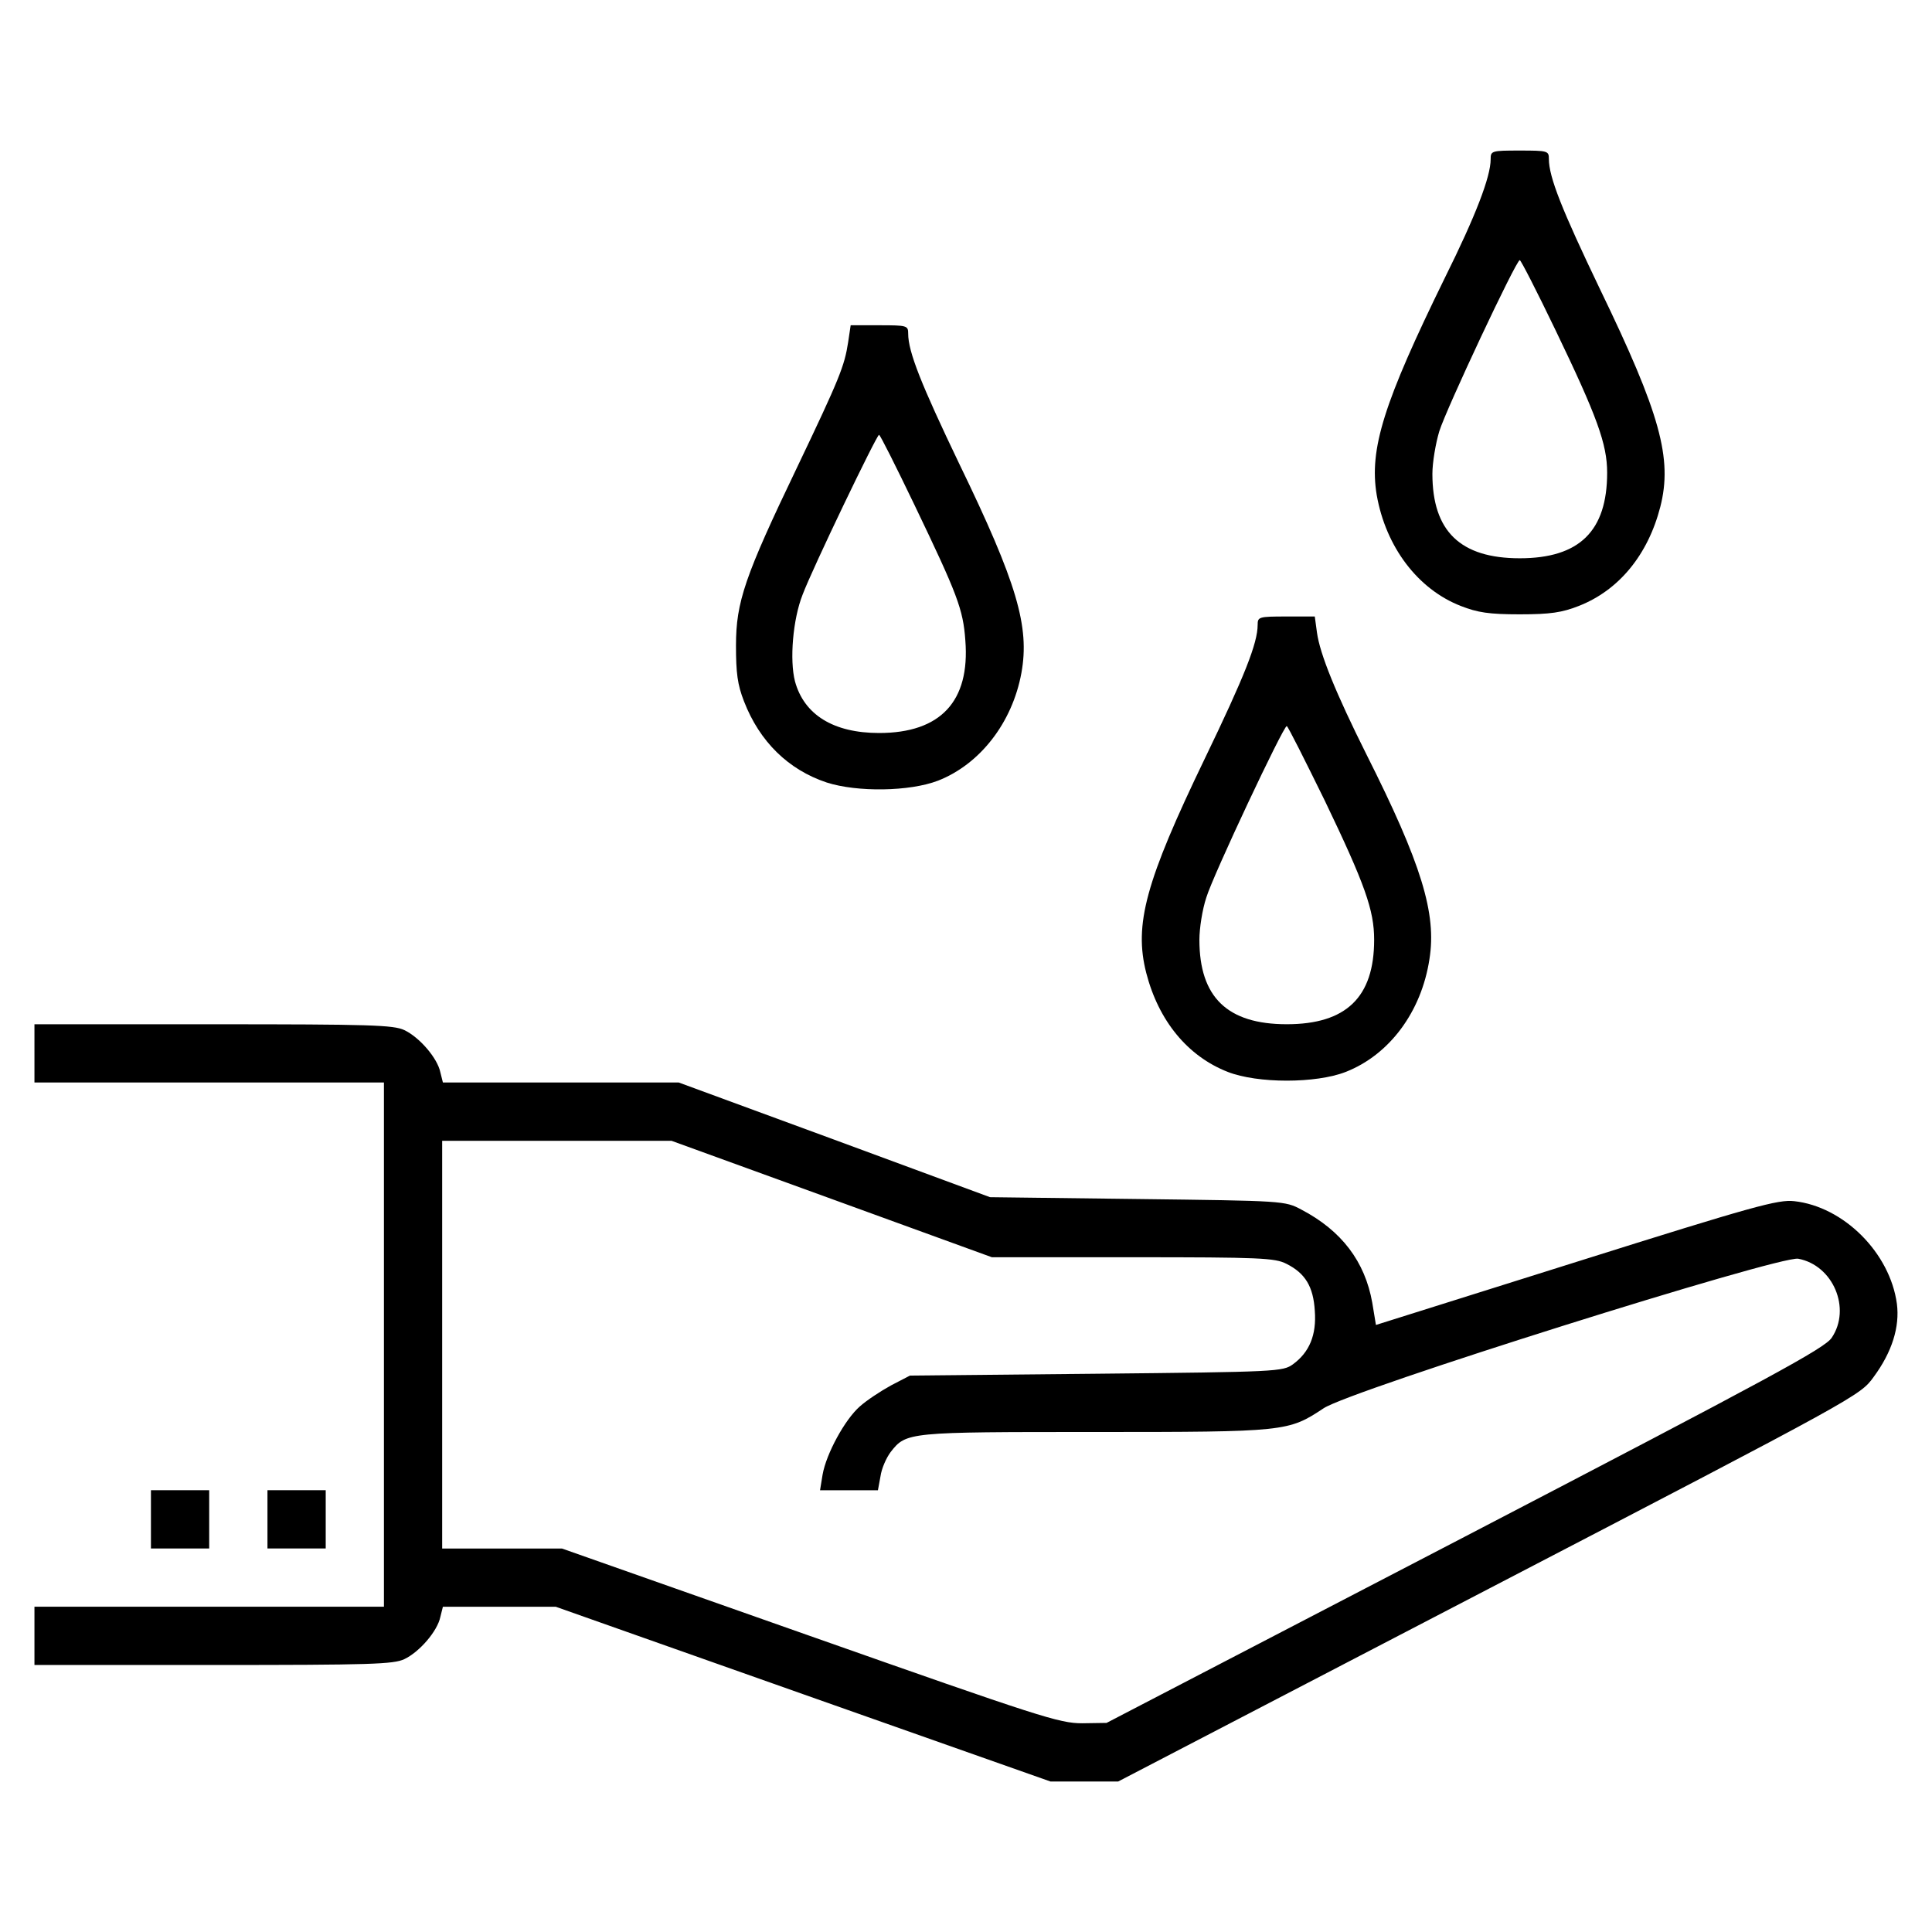
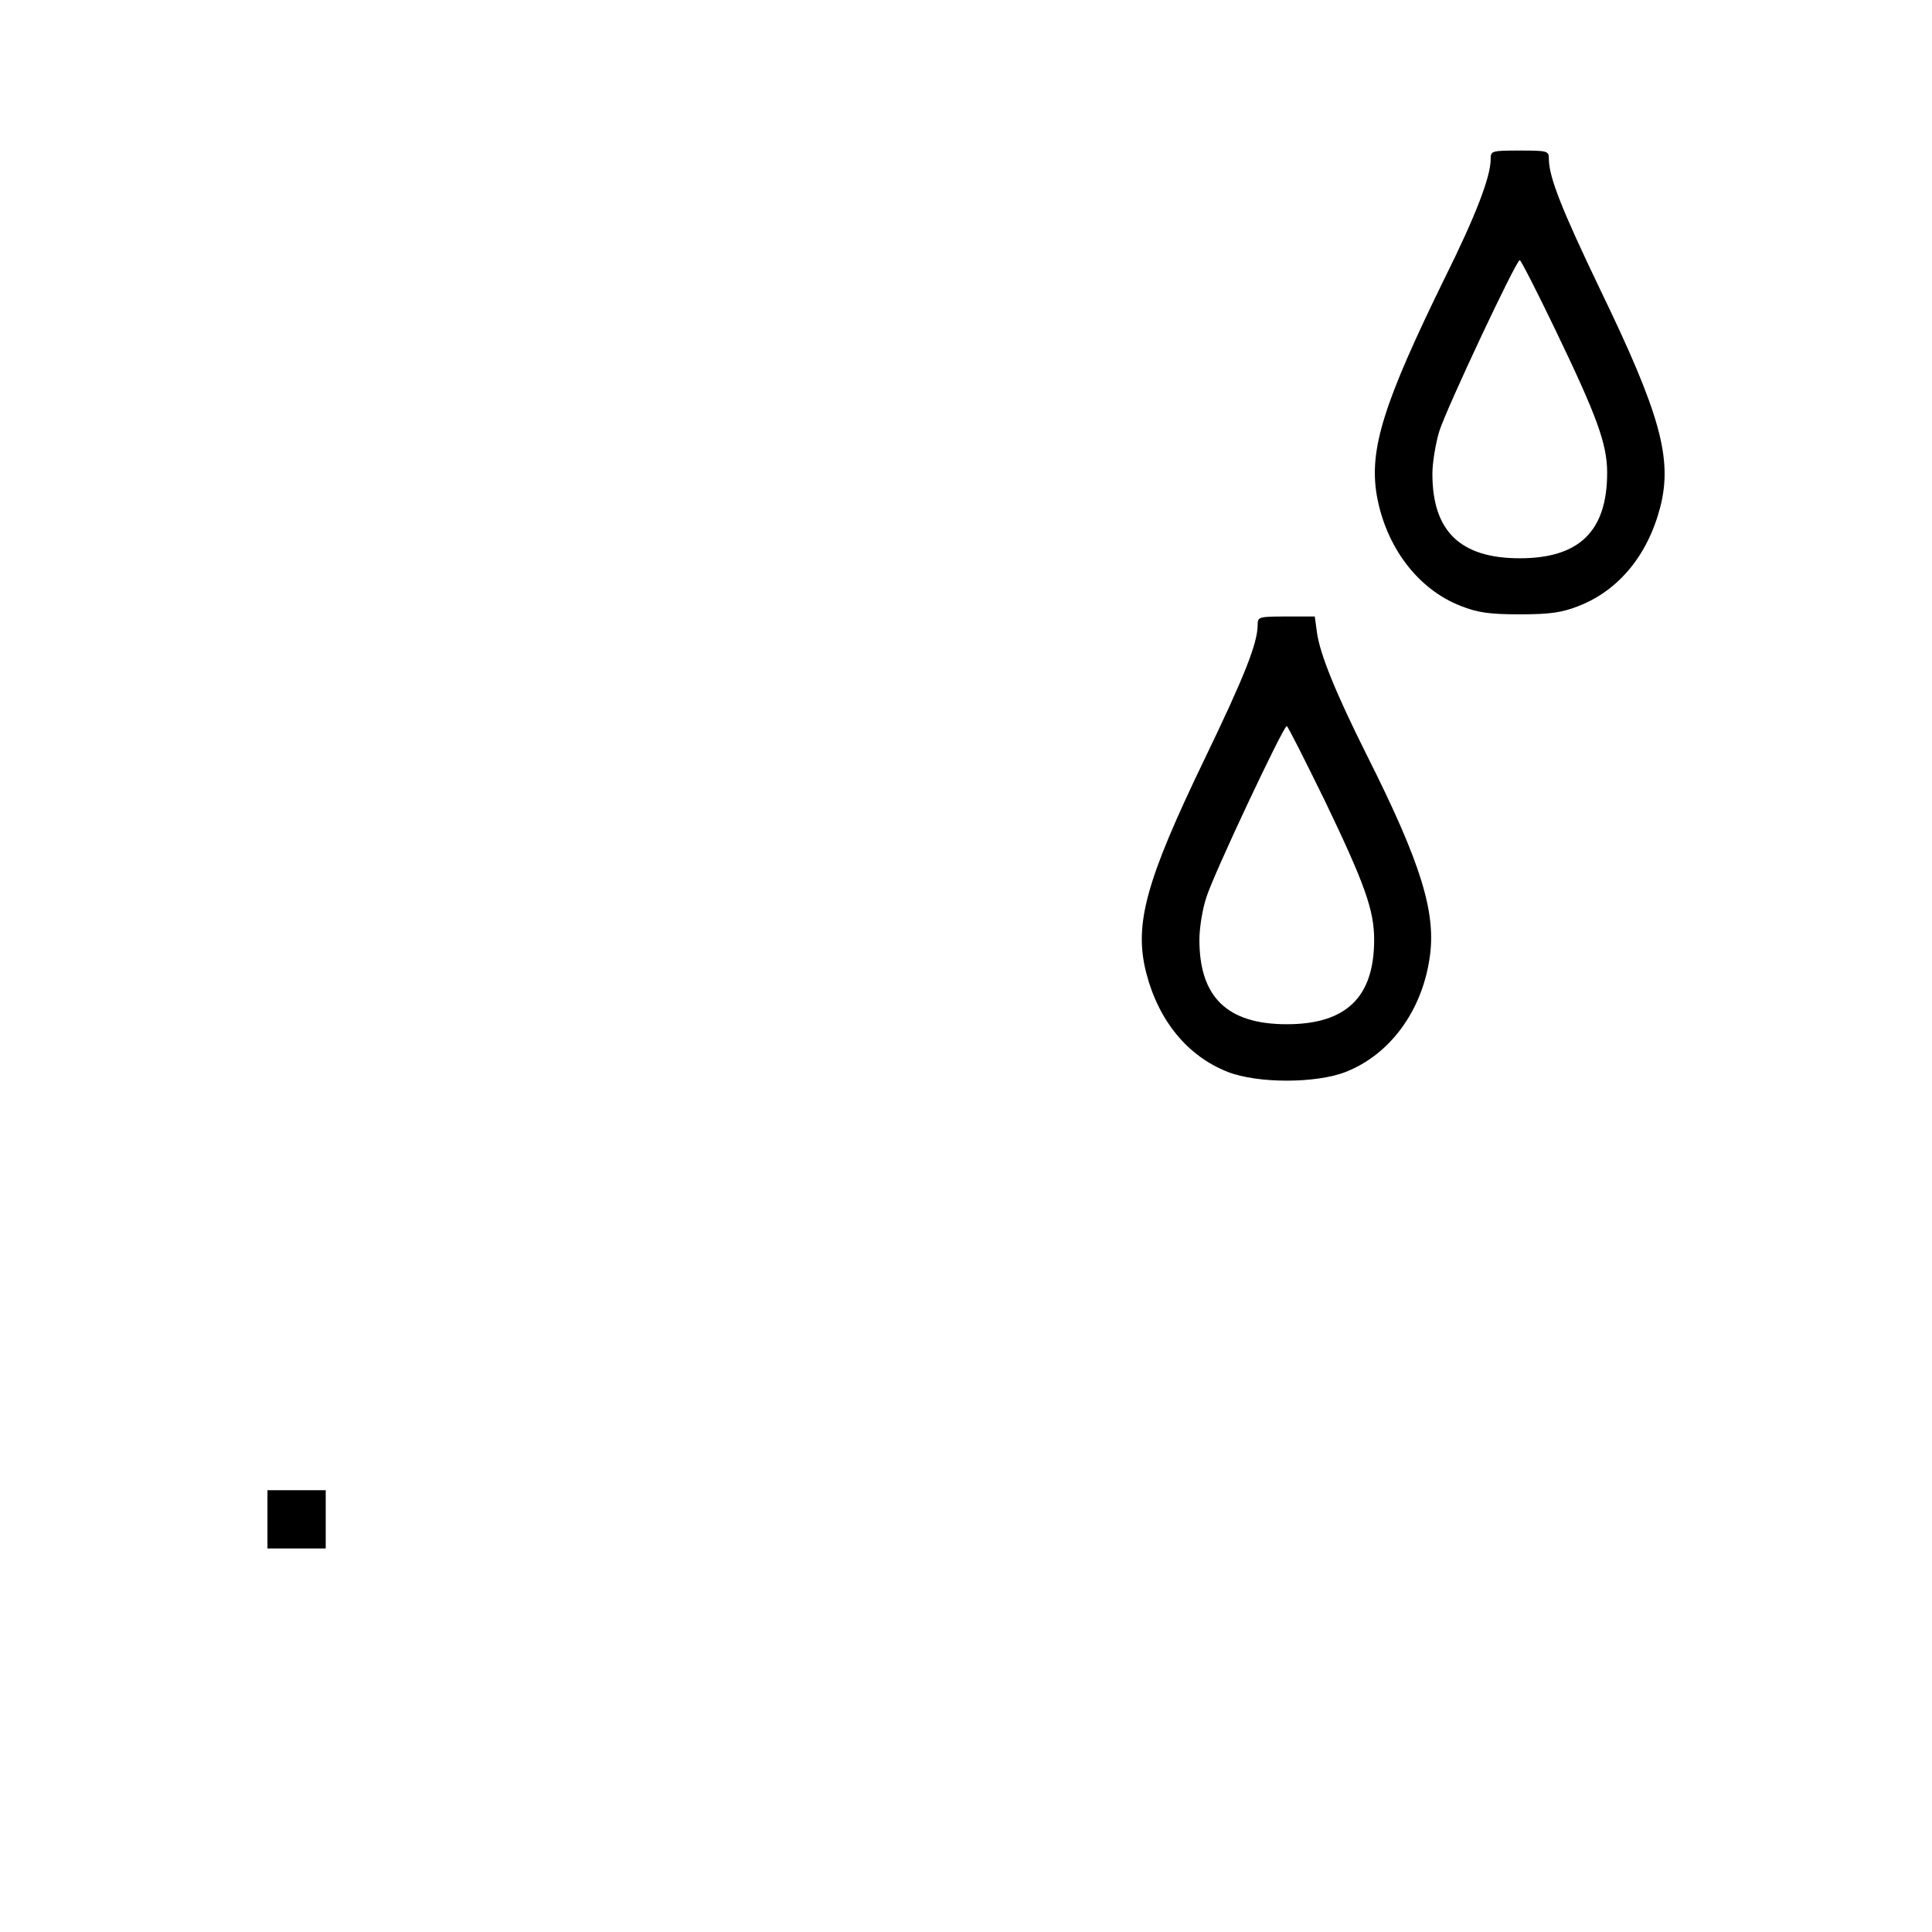
<svg xmlns="http://www.w3.org/2000/svg" fill="#000000" width="800px" height="800px" version="1.1" viewBox="144 144 512 512">
  <g>
    <path d="m539.04 186.21c0 4.629-3.953 14.953-12.156 31.453-16.207 33.09-20.066 45.344-18.043 57.5 2.414 13.793 10.902 24.988 22.285 29.426 4.438 1.738 7.43 2.215 15.629 2.215 8.203 0 11.191-0.484 15.629-2.215 10.609-4.144 18.328-13.508 21.609-26.242 3.281-12.832 0-24.695-16.016-57.793-10.035-20.934-13.508-29.617-13.508-34.441 0-2.121-0.289-2.215-7.719-2.215-7.519-0.004-7.711 0.09-7.711 2.312zm17.172 45.246c11 22.863 13.699 30.199 13.699 37.82 0 15.438-7.332 22.672-23.156 22.672-15.723 0-23.156-7.141-23.156-22.383 0-2.992 0.867-8.105 1.832-11.285 1.832-5.883 20.355-45.344 21.32-45.344 0.297-0.004 4.543 8.293 9.461 18.52z" />
-     <path d="m368.76 234.73c-0.969 6.273-2.215 9.457-13.508 33.09-13.891 28.945-16.207 35.695-16.207 47.273 0 7.234 0.387 10.324 2.121 14.762 4.144 10.711 11.77 18.137 21.902 21.512 8.105 2.606 21.996 2.414 29.523-0.484 11.094-4.344 19.68-15.34 22.094-28.555 2.223-12.254-1.16-23.832-16.5-55.473-10.035-20.934-13.508-29.617-13.508-34.441 0-2.121-0.289-2.215-7.621-2.215h-7.621zm17.559 43.031c11.387 23.734 12.93 27.688 13.508 35.988 1.254 16.113-6.559 24.504-22.863 24.504-12.062 0-19.875-4.82-22.289-13.699-1.445-5.598-0.578-16.398 2.023-22.965 2.606-6.949 19.68-42.449 20.258-42.355 0.293 0 4.445 8.297 9.363 18.527z" />
    <path d="m477.29 309.6c0 4.828-3.473 13.602-13.992 35.406-15.723 32.605-18.812 43.992-15.531 56.824 3.281 12.734 11 22.094 21.609 26.238 7.91 3.09 23.348 3.09 31.258 0 11.578-4.535 20.066-15.922 22.188-29.906 1.93-12.062-2.121-25.277-16.691-54.219-8.105-16.207-12.348-26.625-13.121-32.32l-0.578-4.246h-7.527c-7.324 0.004-7.613 0.102-7.613 2.223zm17.754 46.5c10.707 22.285 13.121 29.137 13.121 36.949 0 15.246-7.43 22.383-23.156 22.383-15.723 0-23.156-7.141-23.156-22.383 0-2.992 0.77-8.004 1.832-11.191 1.738-5.789 20.453-45.539 21.32-45.438 0.289 0 4.731 8.871 10.039 19.68z" />
-     <path d="m153.13 423.15v7.719h92.617v138.93h-92.617v15.438h47.367c41.777 0 47.758-0.191 50.648-1.543 4.051-1.93 8.781-7.43 9.551-11.191l0.676-2.699h29.906l65.504 23.156 65.602 23.156h17.945l98.309-51.133c98.031-50.949 98.32-51.145 101.89-56.062 4.918-6.656 6.949-13.316 6.172-19.391-1.832-13.508-14.086-25.762-27.207-27.207-4.246-0.484-10.609 1.254-57.793 16.113l-53.062 16.691-0.969-5.883c-1.93-10.902-8.105-19.098-18.812-24.695-4.344-2.316-4.629-2.316-43.414-2.797l-39.074-0.484-41.293-15.246-41.195-15.145h-62.504l-0.676-2.699c-0.77-3.762-5.5-9.262-9.551-11.191-2.898-1.352-8.879-1.543-50.648-1.543h-47.371zm211.28 38.594 42.449 15.438h37.434c33.668 0 37.625 0.191 40.617 1.738 5.019 2.508 7.141 6.074 7.527 12.445 0.484 6.465-1.445 11-5.789 14.184-2.699 1.93-4.051 2.023-52.098 2.508l-49.398 0.484-5.019 2.606c-2.797 1.543-6.465 3.953-8.297 5.598-3.953 3.473-8.879 12.539-9.84 18.043l-0.676 4.144h15.34l0.676-3.668c0.293-2.121 1.543-4.922 2.699-6.465 4.144-5.305 4.535-5.305 54.125-5.305 50.75 0 51.227-0.098 60.59-6.273 6.949-4.727 120.79-40.52 125.8-39.648 9.262 1.738 14.086 13.215 8.879 20.934-1.832 2.797-15.922 10.418-97.148 52.68l-95.027 49.398-6.465 0.098c-6.074 0-11.094-1.641-72.164-23.156l-65.703-23.156h-31.742v-108.05h60.781z" />
-     <path d="m184 546.64v7.719h15.438v-15.438l-7.719 0.004h-7.719z" />
    <path d="m214.88 546.64v7.719h15.438v-15.438h-15.438z" />
  </g>
</svg>